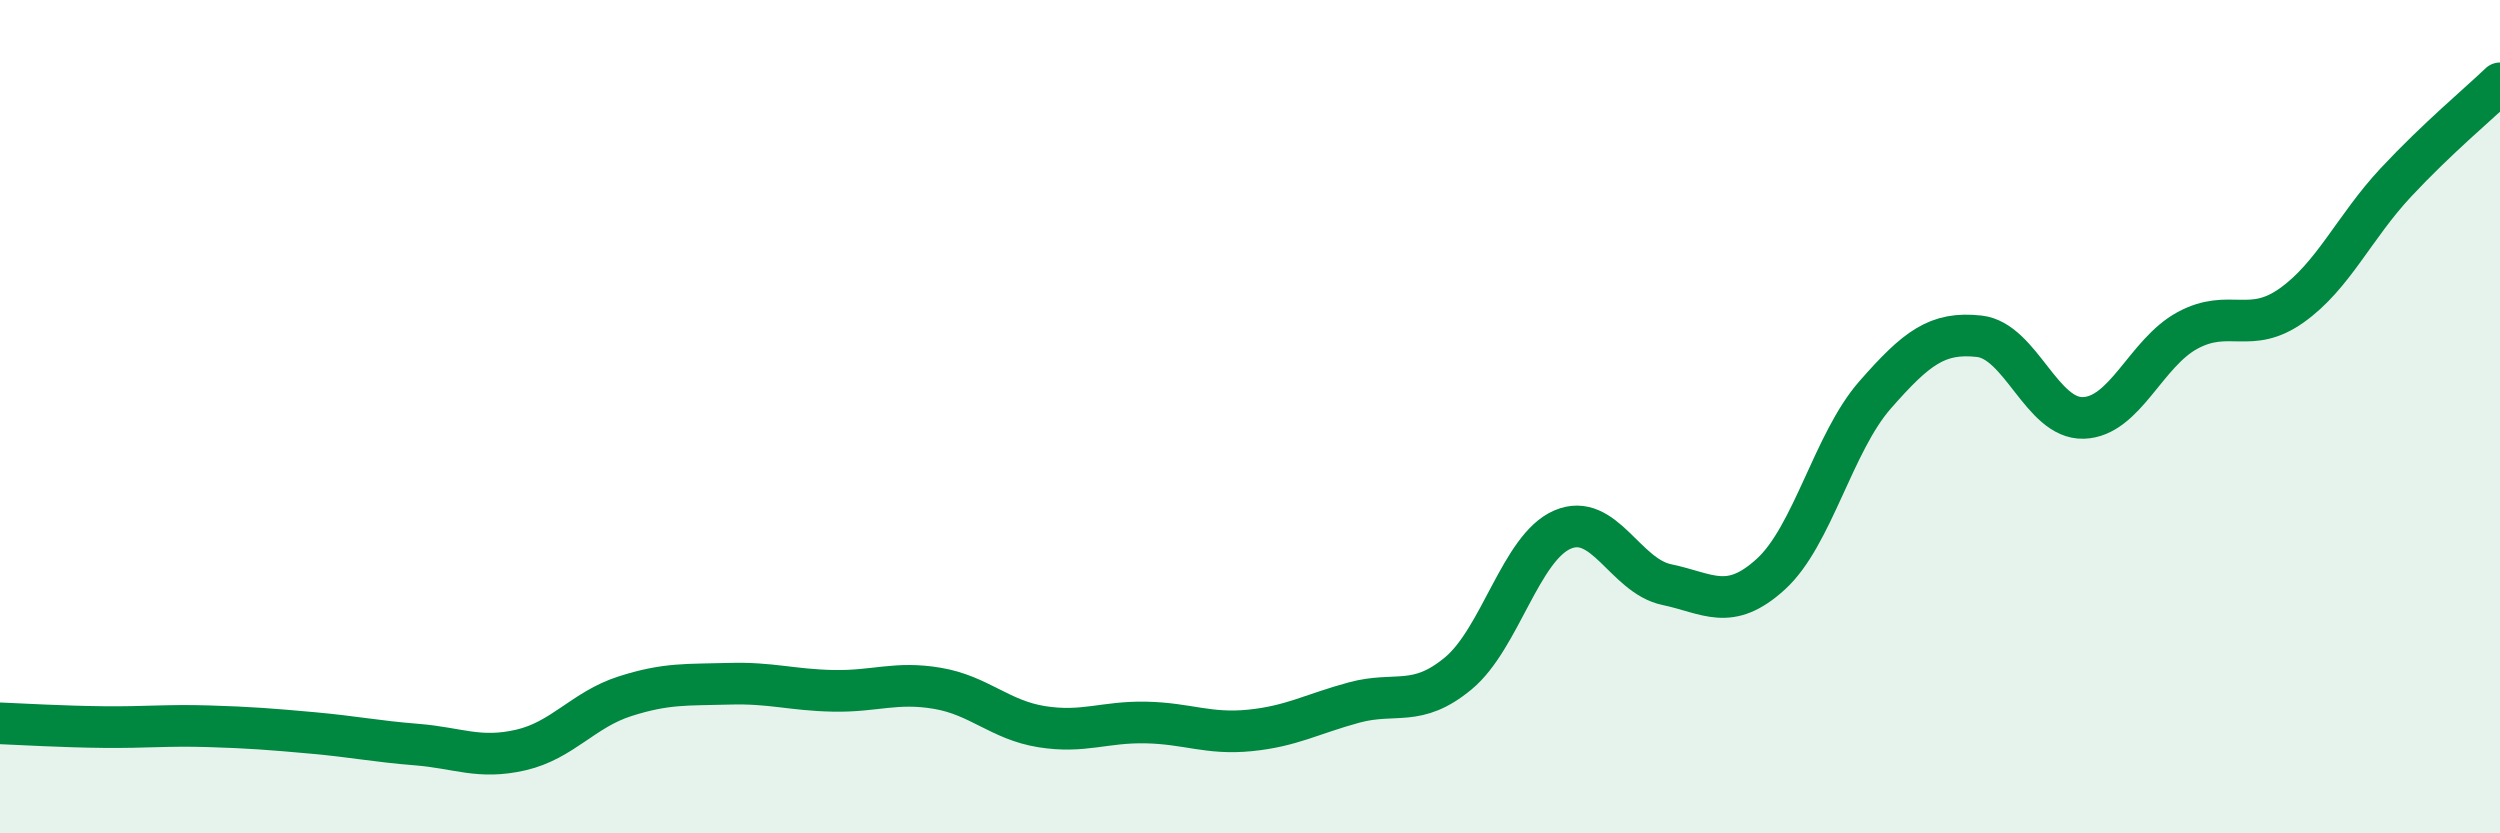
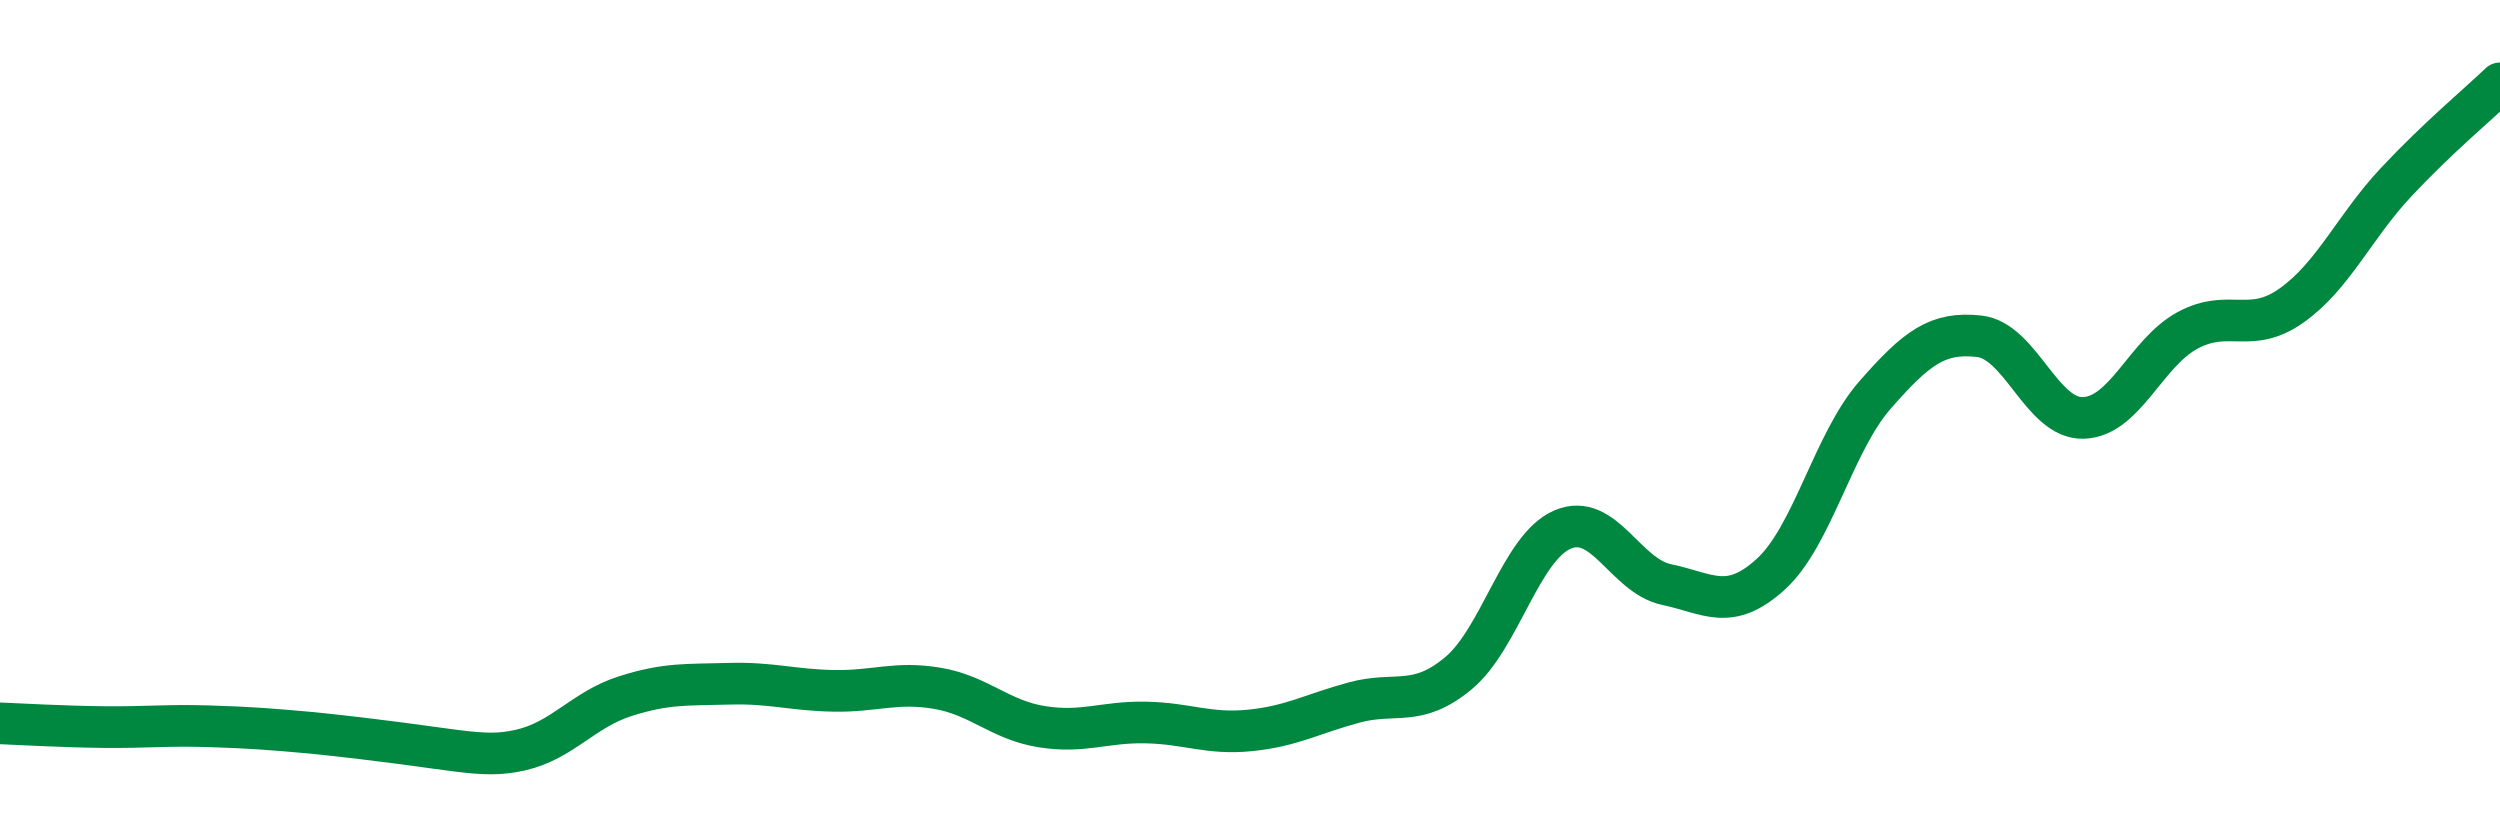
<svg xmlns="http://www.w3.org/2000/svg" width="60" height="20" viewBox="0 0 60 20">
-   <path d="M 0,17.36 C 0.5,17.38 1.5,17.44 2.5,17.45 C 3.5,17.46 4,17.4 5,17.43 C 6,17.46 6.5,17.5 7.5,17.59 C 8.5,17.68 9,17.79 10,17.87 C 11,17.95 11.5,18.23 12.5,18 C 13.5,17.77 14,17.03 15,16.71 C 16,16.39 16.5,16.44 17.5,16.41 C 18.5,16.38 19,16.56 20,16.58 C 21,16.6 21.5,16.35 22.5,16.52 C 23.5,16.69 24,17.28 25,17.44 C 26,17.6 26.5,17.32 27.5,17.34 C 28.5,17.36 29,17.63 30,17.53 C 31,17.43 31.5,17.13 32.5,16.86 C 33.5,16.59 34,16.99 35,16.16 C 36,15.33 36.5,13.14 37.5,12.71 C 38.5,12.28 39,13.82 40,14.03 C 41,14.24 41.5,14.69 42.5,13.78 C 43.5,12.87 44,10.62 45,9.48 C 46,8.34 46.5,7.96 47.5,8.07 C 48.5,8.18 49,10.06 50,10.03 C 51,10 51.5,8.47 52.5,7.93 C 53.5,7.39 54,8.04 55,7.33 C 56,6.62 56.5,5.45 57.5,4.38 C 58.5,3.31 59.5,2.48 60,2L60 20L0 20Z" fill="#008740" opacity="0.1" stroke-linecap="round" stroke-linejoin="round" />
-   <path d="M 0,17.36 C 0.5,17.38 1.5,17.44 2.5,17.45 C 3.5,17.46 4,17.4 5,17.43 C 6,17.46 6.5,17.5 7.5,17.59 C 8.5,17.68 9,17.79 10,17.87 C 11,17.95 11.5,18.23 12.5,18 C 13.5,17.77 14,17.03 15,16.71 C 16,16.39 16.5,16.44 17.5,16.41 C 18.5,16.38 19,16.56 20,16.58 C 21,16.6 21.5,16.35 22.5,16.52 C 23.5,16.69 24,17.28 25,17.44 C 26,17.6 26.5,17.32 27.5,17.34 C 28.5,17.36 29,17.63 30,17.53 C 31,17.43 31.5,17.13 32.5,16.86 C 33.5,16.59 34,16.99 35,16.16 C 36,15.33 36.5,13.14 37.5,12.71 C 38.5,12.28 39,13.82 40,14.03 C 41,14.24 41.5,14.69 42.5,13.78 C 43.5,12.87 44,10.62 45,9.48 C 46,8.34 46.5,7.96 47.5,8.07 C 48.5,8.18 49,10.06 50,10.03 C 51,10 51.5,8.47 52.5,7.93 C 53.5,7.39 54,8.04 55,7.33 C 56,6.62 56.5,5.45 57.5,4.38 C 58.5,3.31 59.5,2.48 60,2" stroke="#008740" stroke-width="1" fill="none" stroke-linecap="round" stroke-linejoin="round" />
+   <path d="M 0,17.36 C 0.5,17.38 1.5,17.44 2.5,17.45 C 3.5,17.46 4,17.4 5,17.43 C 6,17.46 6.5,17.5 7.5,17.59 C 11,17.95 11.5,18.23 12.5,18 C 13.5,17.77 14,17.03 15,16.71 C 16,16.39 16.5,16.44 17.5,16.41 C 18.5,16.38 19,16.56 20,16.58 C 21,16.6 21.5,16.35 22.5,16.52 C 23.5,16.69 24,17.28 25,17.44 C 26,17.6 26.5,17.32 27.5,17.34 C 28.5,17.36 29,17.63 30,17.53 C 31,17.43 31.5,17.13 32.5,16.86 C 33.5,16.59 34,16.99 35,16.16 C 36,15.33 36.5,13.14 37.5,12.71 C 38.5,12.28 39,13.82 40,14.03 C 41,14.24 41.5,14.69 42.5,13.78 C 43.5,12.87 44,10.62 45,9.48 C 46,8.34 46.5,7.96 47.5,8.07 C 48.5,8.18 49,10.06 50,10.03 C 51,10 51.5,8.47 52.5,7.93 C 53.5,7.39 54,8.04 55,7.33 C 56,6.62 56.5,5.45 57.5,4.38 C 58.5,3.31 59.5,2.48 60,2" stroke="#008740" stroke-width="1" fill="none" stroke-linecap="round" stroke-linejoin="round" />
</svg>